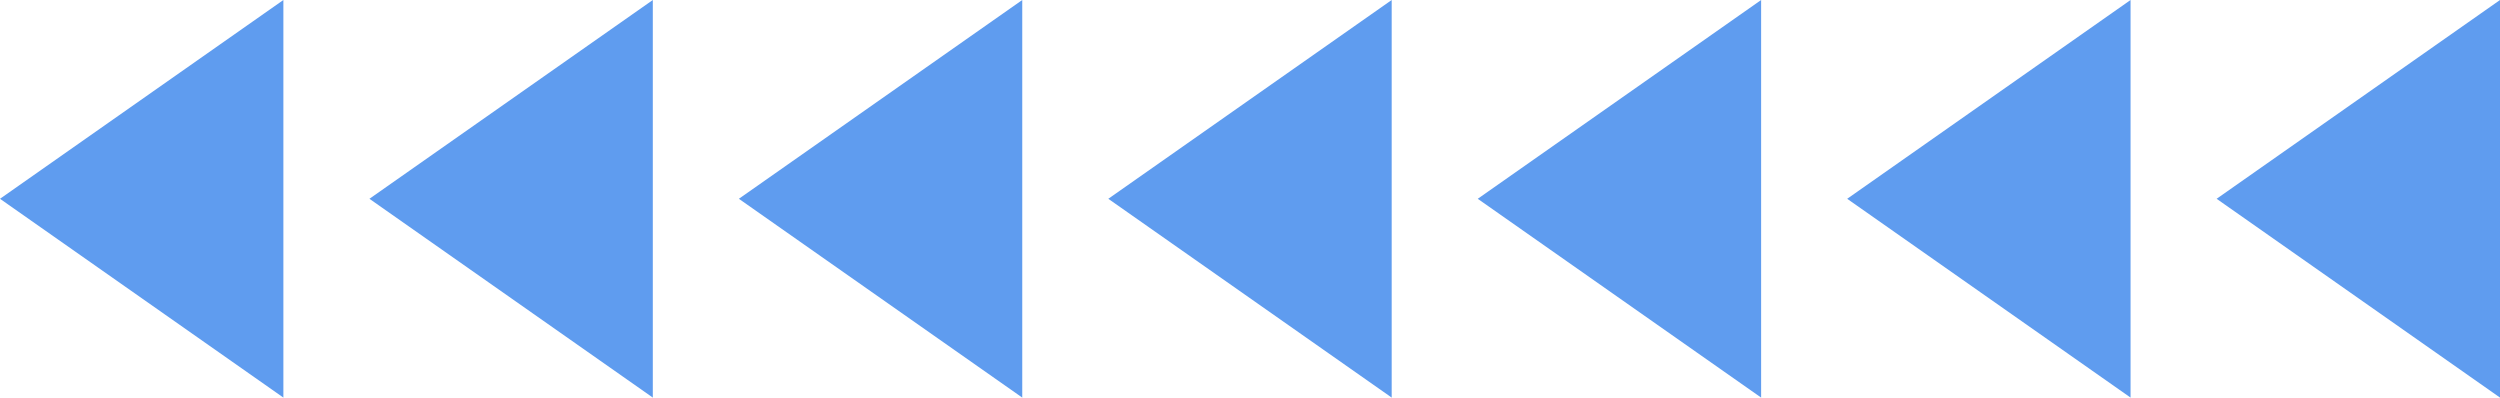
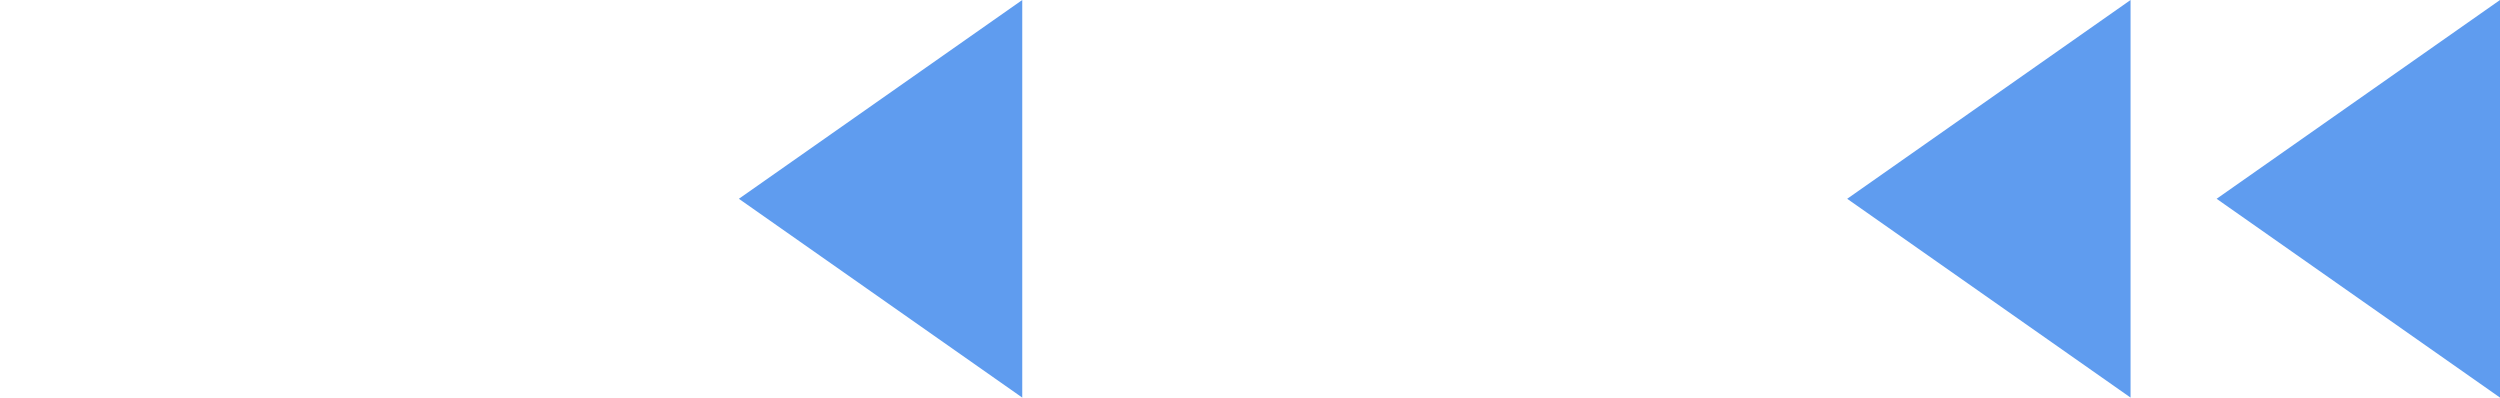
<svg xmlns="http://www.w3.org/2000/svg" width="100%" height="100%" viewBox="0 0 465.719 74.065" style="vertical-align: middle; max-width: 100%; width: 100%;">
  <g>
    <g>
-       <polygon points="52.79 74.065 0 37.032 52.79 0 52.79 74.065" fill="rgb(95,156,239)">
-      </polygon>
-       <polygon points="121.611 74.065 68.821 37.032 121.611 0 121.611 74.065" fill="rgb(95,156,239)">
-      </polygon>
      <polygon points="190.433 74.065 137.643 37.032 190.433 0 190.433 74.065" fill="rgb(95,156,239)">
-      </polygon>
-       <polygon points="259.254 74.065 206.464 37.032 259.254 0 259.254 74.065" fill="rgb(95,156,239)">
-      </polygon>
-       <polygon points="328.076 74.065 275.286 37.032 328.076 0 328.076 74.065" fill="rgb(95,156,239)">
     </polygon>
      <polygon points="396.897 74.065 344.107 37.032 396.897 0 396.897 74.065" fill="rgb(95,156,239)">
     </polygon>
      <polygon points="465.719 74.065 412.929 37.032 465.719 0 465.719 74.065" fill="rgb(95,156,239)">
     </polygon>
    </g>
  </g>
</svg>